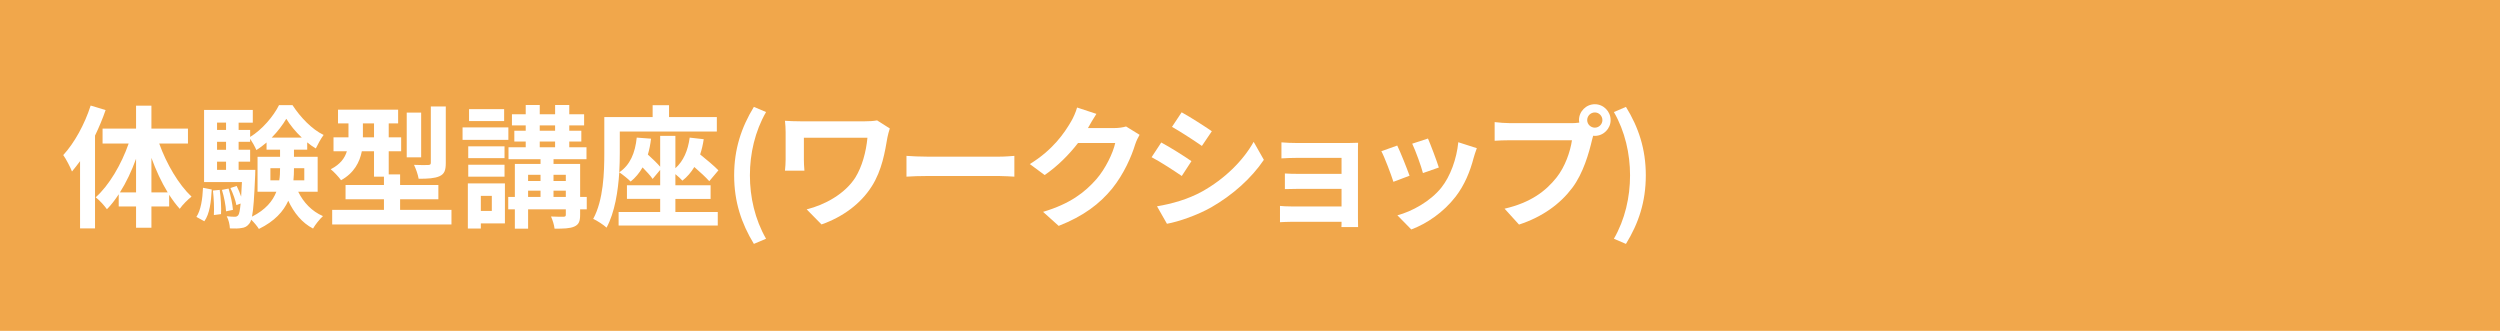
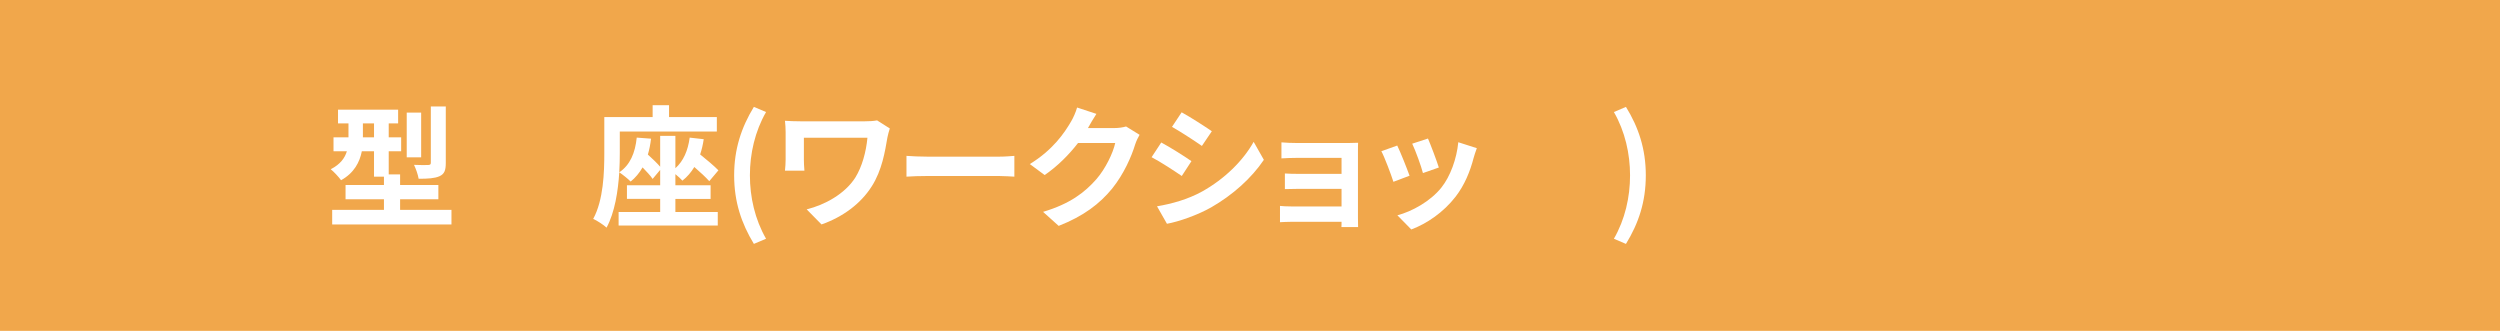
<svg xmlns="http://www.w3.org/2000/svg" id="_レイヤー_2" viewBox="0 0 340 45">
  <defs>
    <style>.cls-1{fill:#fff;}.cls-2{fill:#f1a74b;}</style>
  </defs>
  <g id="_文字">
    <rect class="cls-2" width="340" height="45" />
-     <path class="cls-1" d="M14.363,14.967c-.396,1.152-.883,2.323-1.44,3.476v12.622h-2.035v-9.147c-.359.486-.738.973-1.098,1.404-.198-.522-.793-1.692-1.188-2.232,1.513-1.639,2.917-4.195,3.727-6.734l2.035.612ZM21.655,19.523c.99,2.773,2.646,5.582,4.394,7.22-.486.378-1.225,1.098-1.603,1.657-.504-.559-.973-1.188-1.44-1.909v1.585h-2.413v2.898h-2.089v-2.898h-2.358v-1.657c-.504.774-1.026,1.458-1.603,2.035-.36-.504-1.044-1.26-1.53-1.621,1.818-1.621,3.493-4.465,4.483-7.31h-3.547v-2.035h4.555v-3.115h2.089v3.115h4.97v2.035h-3.907ZM18.504,26.167v-4.574c-.594,1.657-1.35,3.241-2.196,4.574h2.196ZM22.808,26.167c-.847-1.386-1.603-3.007-2.215-4.7v4.7h2.215Z" />
-     <path class="cls-1" d="M26.709,29.498c.612-.918.829-2.431.9-3.961l1.188.234c-.09,1.638-.27,3.312-1.008,4.321l-1.081-.594ZM40.556,26.077c.72,1.459,1.854,2.665,3.367,3.313-.433.396-1.045,1.152-1.351,1.692-1.494-.774-2.593-2.125-3.367-3.781-.648,1.44-1.854,2.791-3.997,3.835-.216-.36-.666-.9-1.044-1.26-.072.234-.145.396-.234.504-.307.414-.63.576-1.08.63-.36.072-.937.09-1.585.054-.018-.504-.18-1.207-.432-1.657.468.054.864.072,1.098.072.217,0,.343-.054.486-.234.126-.18.216-.63.307-1.566l-.576.216c-.108-.63-.469-1.603-.811-2.323l.846-.288c.234.45.45.972.612,1.458.036-.541.072-1.207.108-1.981h-5.149v-9.812h6.626v1.729h-1.927v.99h1.566v.954c1.62-.972,3.187-2.827,3.925-4.321h1.837c1.08,1.657,2.646,3.295,4.231,4.051-.378.504-.792,1.278-1.062,1.836-.396-.234-.792-.504-1.17-.828v.99h-1.801v.973h3.223v4.753h-2.646ZM29.878,25.825c.162,1.044.234,2.431.181,3.295l-.973.126c.054-.9,0-2.269-.126-3.331l.918-.09ZM29.519,16.678v.99h1.224v-.99h-1.224ZM29.519,19.289v1.081h1.224v-1.081h-1.224ZM29.519,23.106h1.224v-1.116h-1.224v1.116ZM31.085,25.645c.288.936.54,2.125.594,2.898l-.937.198c-.035-.774-.27-1.98-.558-2.917l.9-.18ZM34.722,23.106s0,.468-.018.702c-.126,2.971-.234,4.699-.433,5.654,1.854-.936,2.827-2.125,3.313-3.385h-2.557v-4.753h3.061v-.973h-1.837v-.972c-.45.378-.9.738-1.386,1.026-.198-.468-.541-1.081-.847-1.531v.414h-1.566v1.081h1.566v1.621h-1.566v1.116h2.269ZM37.98,24.528c.09-.54.108-1.08.108-1.602v-.054h-1.314v1.656h1.206ZM41.042,18.712c-.847-.792-1.603-1.729-2.107-2.557-.468.811-1.17,1.729-1.98,2.557h4.088ZM39.979,22.872v.072c0,.522-.019,1.044-.072,1.584h1.477v-1.656h-1.404Z" />
    <path class="cls-1" d="M61.4,28.543v1.98h-16.223v-1.98h7.04v-1.44h-5.222v-1.944h5.222v-1.134h-1.351v-3.457h-1.656c-.288,1.476-1.045,2.953-2.827,3.943-.27-.396-1.026-1.206-1.404-1.494,1.332-.685,1.927-1.549,2.196-2.449h-1.818v-1.891h2.035v-1.891h-1.423v-1.873h8.175v1.873h-1.278v1.891h1.692v1.891h-1.692v3.151h1.548v1.44h5.204v1.944h-5.204v1.44h6.986ZM50.867,18.677v-1.891h-1.513v1.891h1.513ZM57.277,21.396h-1.963v-6.086h1.963v6.086ZM60.626,22.169c0,.991-.18,1.495-.864,1.801-.648.288-1.566.342-2.827.342-.09-.558-.378-1.369-.63-1.891.811.036,1.675.036,1.944.018.253-.018.343-.072.343-.306v-7.652h2.034v7.688Z" />
-     <path class="cls-1" d="M69.138,19.019h-6.23v-1.693h6.23v1.693ZM68.669,30.38h-3.276v.702h-1.765v-6.14h5.041v5.438ZM68.615,21.503h-4.934v-1.603h4.934v1.603ZM63.682,22.404h4.934v1.621h-4.934v-1.621ZM68.562,16.462h-4.771v-1.621h4.771v1.621ZM65.393,26.635v2.053h1.494v-2.053h-1.494ZM79.797,28.472h-.9v.738c0,.9-.181,1.333-.793,1.602-.594.271-1.476.288-2.683.288-.054-.504-.27-1.188-.486-1.656.703.036,1.495.036,1.711.036.234-.018.306-.072.306-.288v-.72h-5.131v2.628h-1.801v-2.628h-.9v-1.693h.9v-4.483h3.493v-.648h-4.357v-1.621h2.341v-.774h-1.549v-1.477h1.549v-.72h-1.873v-1.513h1.873v-1.26h1.908v1.26h2.089v-1.26h1.927v1.26h2.017v1.513h-2.017v.72h1.639v1.477h-1.639v.774h2.341v1.621h-4.483v.648h3.619v4.483h.9v1.693ZM71.82,23.772v.847h1.692v-.847h-1.692ZM71.82,26.779h1.692v-.846h-1.692v.846ZM73.404,17.776h2.089v-.72h-2.089v.72ZM73.404,20.027h2.089v-.774h-2.089v.774ZM75.277,23.772v.847h1.674v-.847h-1.674ZM76.951,26.779v-.846h-1.674v.846h1.674Z" />
    <path class="cls-1" d="M91.854,28.832h5.762v1.837h-13.485v-1.837h5.653v-1.782h-4.52v-1.854h4.52v-2.089l-1.026,1.225c-.288-.433-.828-1.009-1.368-1.566-.433.756-.973,1.404-1.621,1.926-.324-.342-1.116-.972-1.548-1.26-.162,2.557-.612,5.474-1.729,7.526-.378-.36-1.314-.973-1.818-1.188,1.404-2.575,1.512-6.338,1.512-8.967v-4.879h6.572v-1.621h2.232v1.621h6.5v1.962h-13.198v2.935c0,.774-.018,1.657-.071,2.611,1.477-.99,2.16-2.629,2.376-4.718l1.945.145c-.09.774-.234,1.512-.433,2.16.612.559,1.261,1.171,1.675,1.657v-4.195h2.07v4.394c1.099-.972,1.711-2.413,1.944-4.16l1.909.216c-.108.738-.271,1.44-.486,2.071.918.738,1.927,1.584,2.484,2.161l-1.242,1.476c-.468-.522-1.242-1.242-2.034-1.926-.433.72-.973,1.35-1.621,1.854-.197-.234-.576-.576-.954-.882v1.513h4.79v1.854h-4.79v1.782Z" />
    <path class="cls-1" d="M99.844,23.844c0-3.583.99-6.536,2.683-9.309l1.656.702c-1.512,2.629-2.196,5.672-2.196,8.606,0,2.971.685,5.996,2.196,8.625l-1.656.702c-1.692-2.791-2.683-5.708-2.683-9.327Z" />
    <path class="cls-1" d="M120.692,18.677c-.324,1.891-.738,4.501-2.144,6.68-1.494,2.358-3.942,4.159-6.823,5.167l-2.017-2.052c2.431-.594,5.203-2.088,6.626-4.339.9-1.458,1.458-3.457,1.638-5.401h-8.643v3.007c0,.27.019.918.072,1.477h-2.646c.054-.559.09-.991.09-1.477v-3.799c0-.486-.036-1.044-.09-1.512.576.036,1.368.072,2.215.072h8.606c.612,0,1.225-.036,1.71-.126l1.729,1.098c-.107.271-.27.954-.323,1.207Z" />
    <path class="cls-1" d="M126.179,21.305h9.669c.846,0,1.639-.072,2.106-.107v2.827c-.432-.018-1.351-.09-2.106-.09h-9.669c-1.026,0-2.232.036-2.898.09v-2.827c.647.054,1.962.107,2.898.107Z" />
    <path class="cls-1" d="M148.015,17.326c-.019.036-.036.054-.055.09h3.619c.559,0,1.152-.09,1.566-.216l1.837,1.134c-.198.342-.45.847-.594,1.296-.486,1.603-1.513,3.998-3.133,6.014-1.711,2.088-3.89,3.745-7.274,5.077l-2.125-1.908c3.691-1.099,5.689-2.665,7.256-4.447,1.225-1.405,2.27-3.565,2.558-4.916h-5.06c-1.207,1.566-2.773,3.151-4.538,4.357l-2.017-1.494c3.151-1.927,4.718-4.25,5.618-5.798.27-.45.648-1.278.811-1.891l2.628.864c-.414.63-.882,1.44-1.098,1.836Z" />
    <path class="cls-1" d="M162.036,21.917l-1.314,2.017c-1.026-.702-2.899-1.926-4.105-2.557l1.314-1.999c1.206.648,3.188,1.891,4.105,2.539ZM163.494,26.041c3.062-1.71,5.563-4.177,7.004-6.752l1.387,2.449c-1.675,2.484-4.213,4.771-7.166,6.464-1.837,1.044-4.411,1.944-6.014,2.232l-1.351-2.376c2.017-.342,4.178-.937,6.14-2.017ZM164.809,17.848l-1.351,1.999c-1.008-.702-2.881-1.927-4.068-2.593l1.313-1.98c1.188.648,3.169,1.926,4.105,2.574Z" />
    <path class="cls-1" d="M176.508,19.451h6.806c.433,0,1.099-.018,1.387-.036-.019.234-.019.828-.019,1.207v9.038c0,.288.019.9.019,1.225h-2.269c.018-.162.018-.45.018-.72h-6.824c-.504,0-1.242.036-1.548.054v-2.215c.306.036.918.072,1.566.072h6.806v-2.395h-5.743c-.685,0-1.549.018-1.963.036v-2.125c.468.036,1.278.054,1.963.054h5.743v-2.179h-5.941c-.666,0-1.801.036-2.233.072v-2.179c.469.054,1.567.09,2.233.09Z" />
    <path class="cls-1" d="M191.7,23.898l-2.196.829c-.307-.972-1.207-3.367-1.639-4.159l2.16-.774c.45.918,1.314,3.097,1.675,4.105ZM200.415,21.467c-.469,1.819-1.225,3.691-2.449,5.276-1.675,2.161-3.925,3.673-6.031,4.465l-1.891-1.927c1.98-.522,4.483-1.891,5.978-3.763,1.225-1.531,2.089-3.926,2.305-6.176l2.521.81c-.216.576-.324.955-.432,1.314ZM195.68,22.782l-2.161.756c-.216-.882-1.008-3.061-1.458-3.997l2.143-.702c.342.774,1.224,3.115,1.477,3.943Z" />
-     <path class="cls-1" d="M216.902,14.175c1.171,0,2.143.973,2.143,2.161,0,1.17-.972,2.143-2.143,2.143-.071,0-.162,0-.233-.018-.055.198-.09.378-.145.54-.414,1.765-1.188,4.556-2.7,6.554-1.621,2.161-4.033,3.943-7.238,4.988l-1.963-2.161c3.565-.828,5.6-2.395,7.059-4.231,1.188-1.495,1.872-3.529,2.106-5.078h-8.373c-.828,0-1.692.036-2.143.072v-2.539c.522.072,1.549.144,2.143.144h8.337c.252,0,.648-.018,1.026-.072-.019-.108-.036-.216-.036-.342,0-1.188.973-2.161,2.16-2.161ZM216.902,17.362c.559,0,1.026-.468,1.026-1.026,0-.576-.468-1.044-1.026-1.044-.576,0-1.044.468-1.044,1.044,0,.558.468,1.026,1.044,1.026Z" />
    <path class="cls-1" d="M219.491,32.469c1.512-2.628,2.196-5.654,2.196-8.625,0-2.935-.685-5.978-2.196-8.606l1.638-.702c1.711,2.772,2.701,5.726,2.701,9.309,0,3.619-.99,6.536-2.701,9.327l-1.638-.702Z" />
  </g>
</svg>